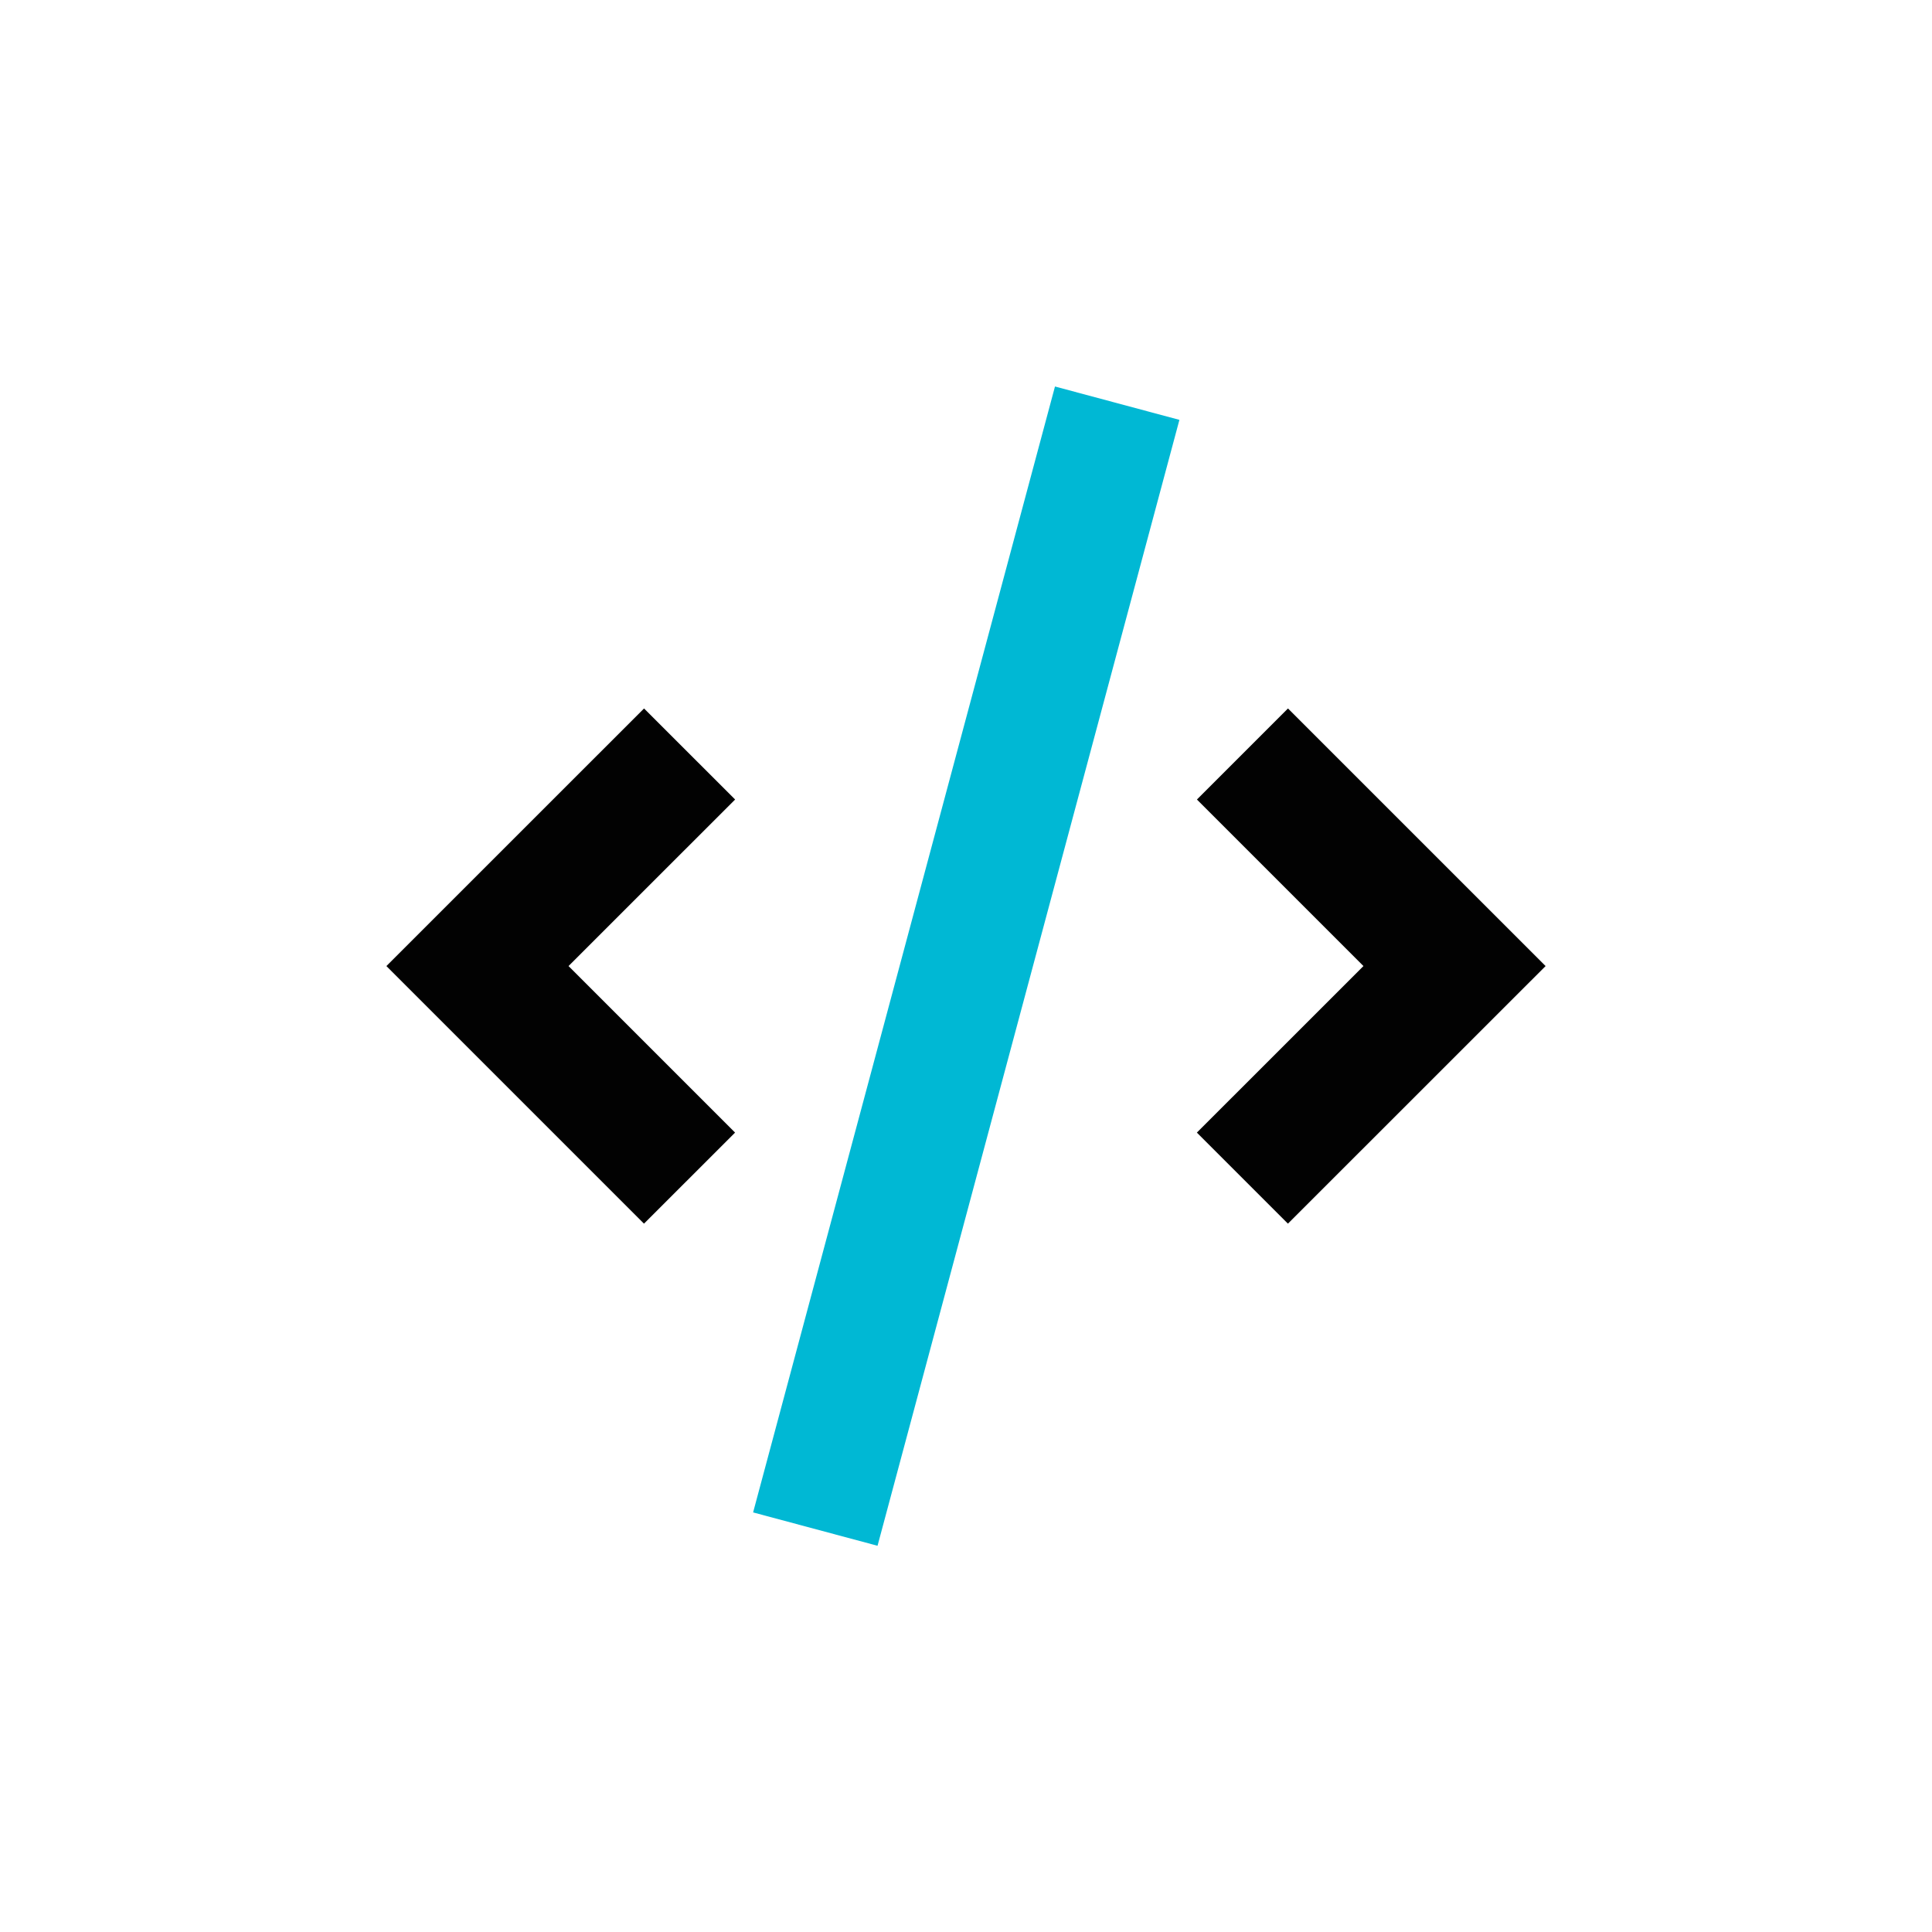
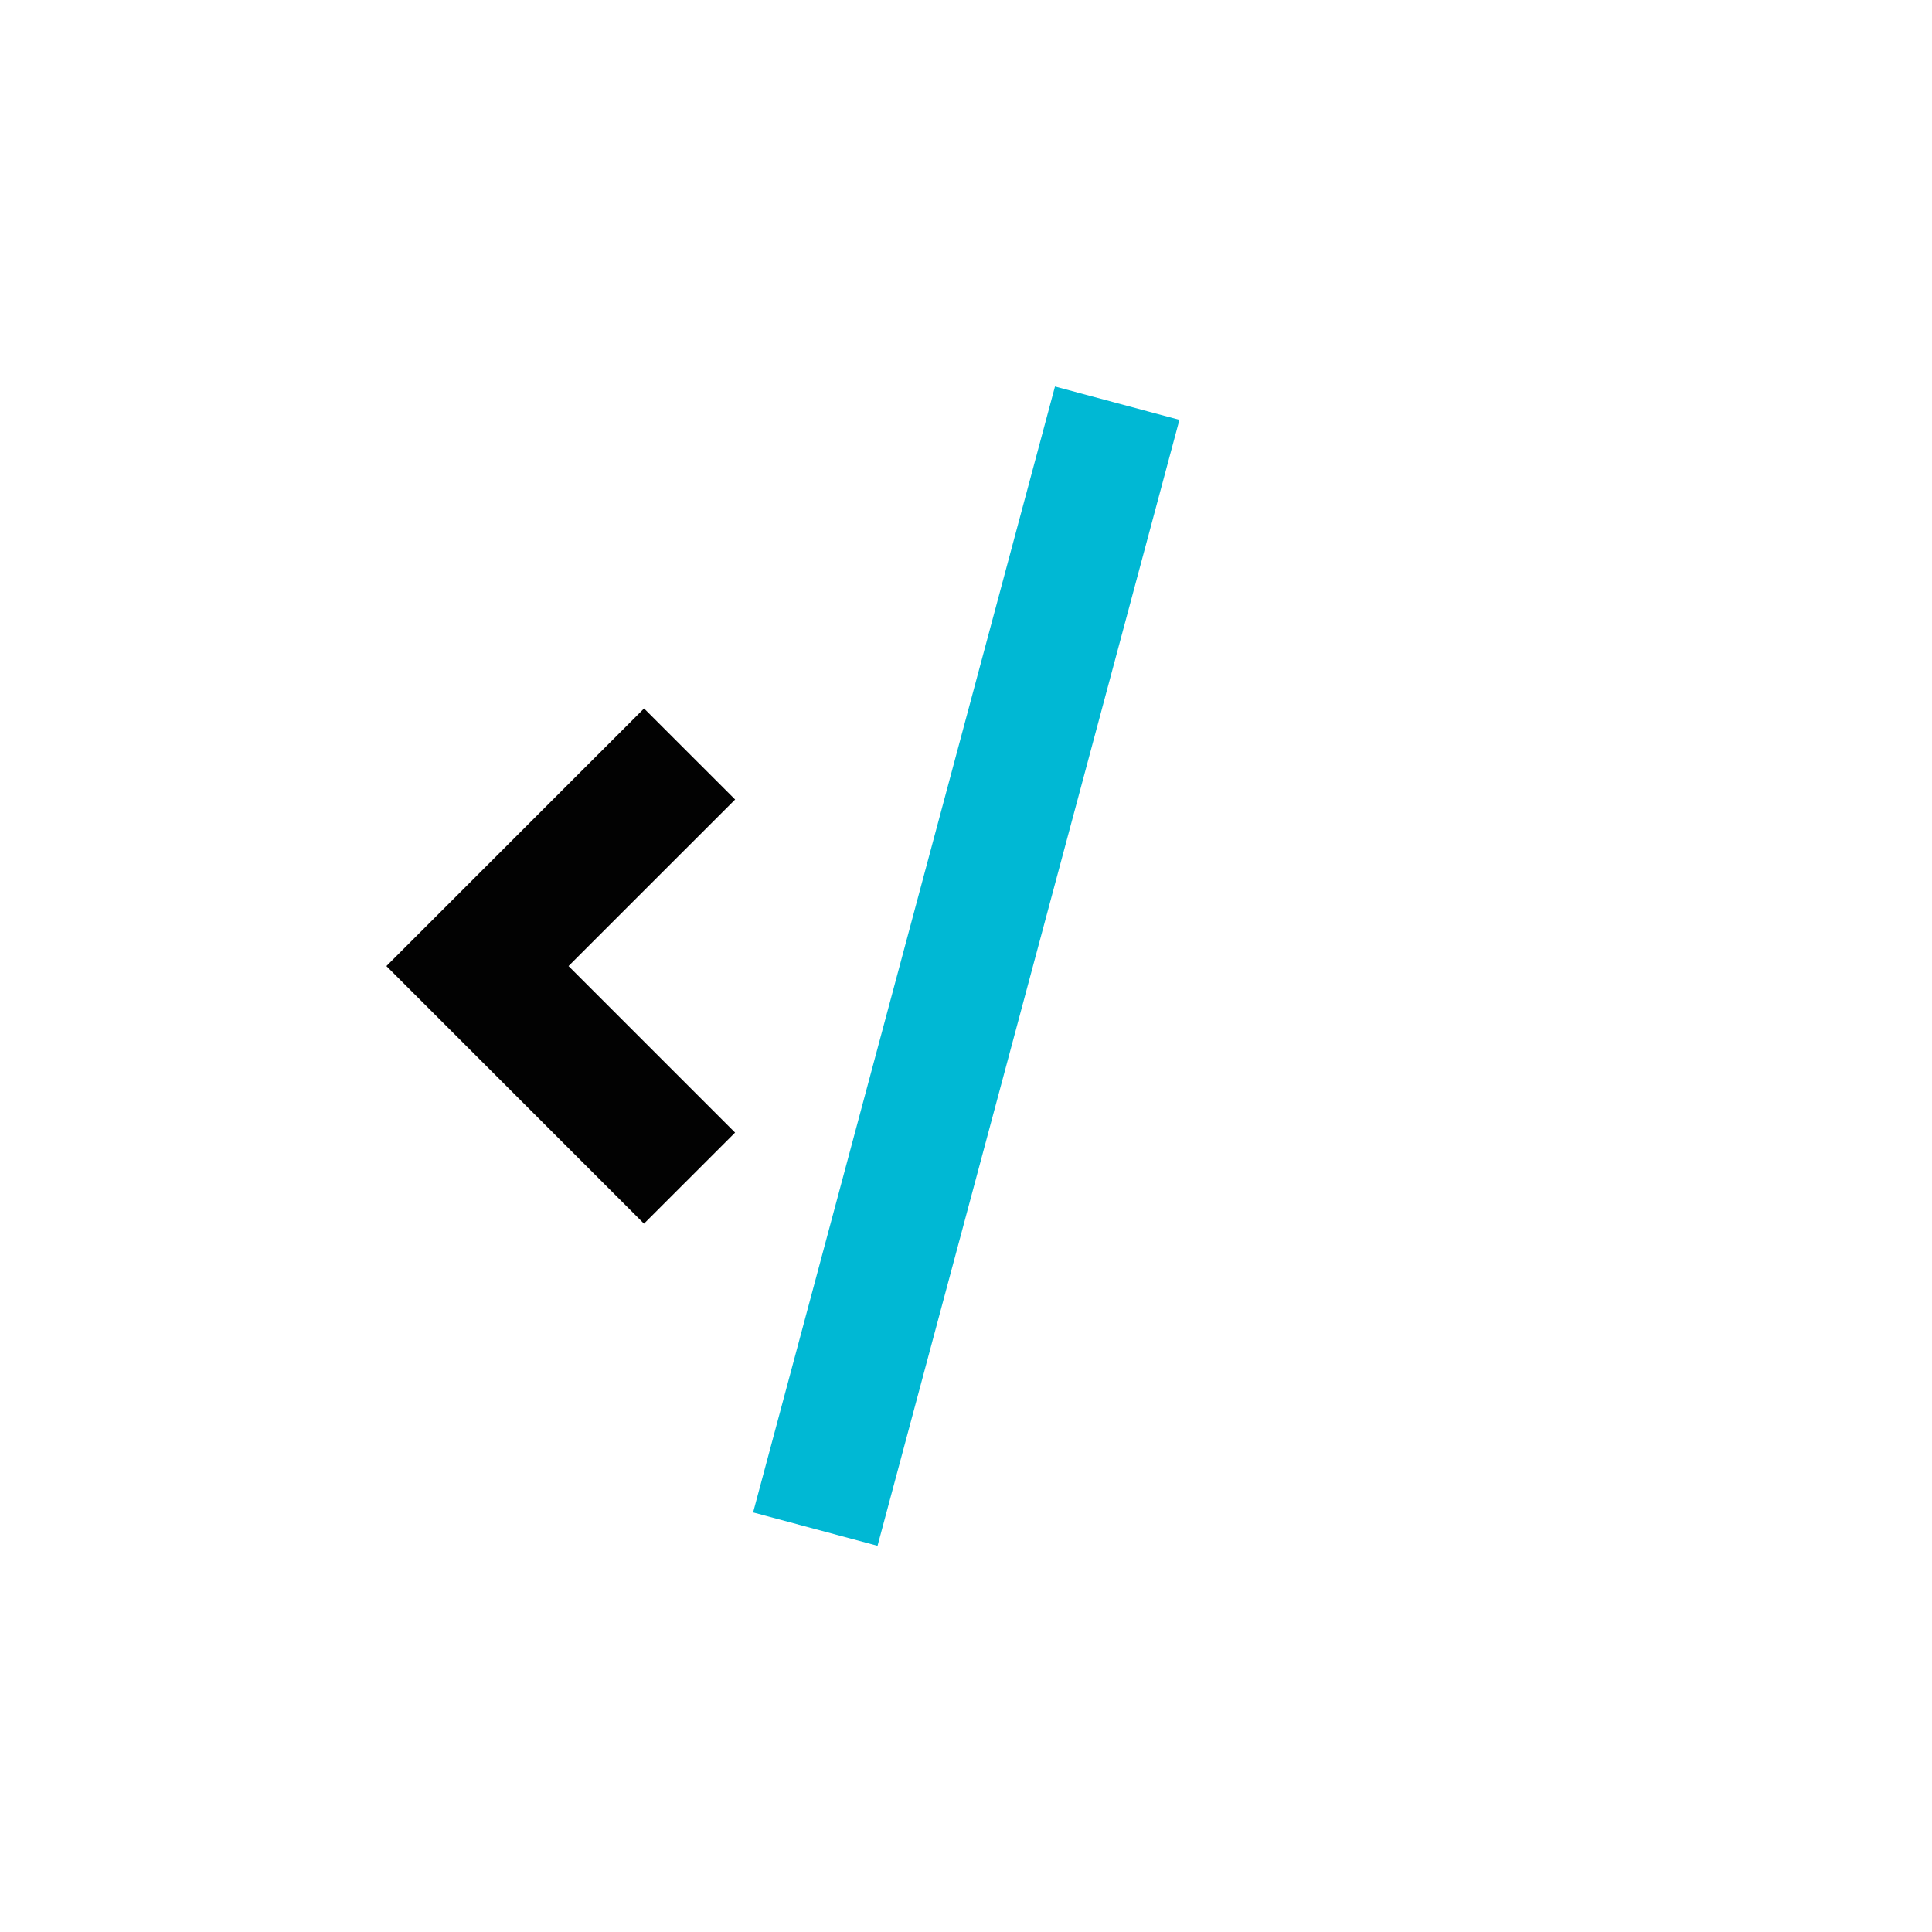
<svg xmlns="http://www.w3.org/2000/svg" version="1.0" id="Layer_1" x="0px" y="0px" width="100px" height="100px" viewBox="0 0 100 100" enable-background="new 0 0 100 100" xml:space="preserve">
  <g>
-     <polygon fill="#020202" points="66.666,36.67 61.953,41.383 70.572,50.003 61.95,58.623 66.663,63.336 80,50.003  " />
    <polygon fill="#020202" points="33.333,63.336 38.047,58.623 29.427,50.003 38.05,41.383 33.336,36.67 20,50.003  " />
    <rect x="19.836" y="46.667" transform="matrix(0.259 -0.966 0.966 0.259 -11.237 85.357)" fill="#00B8D4" width="60.328" height="6.667" />
  </g>
</svg>